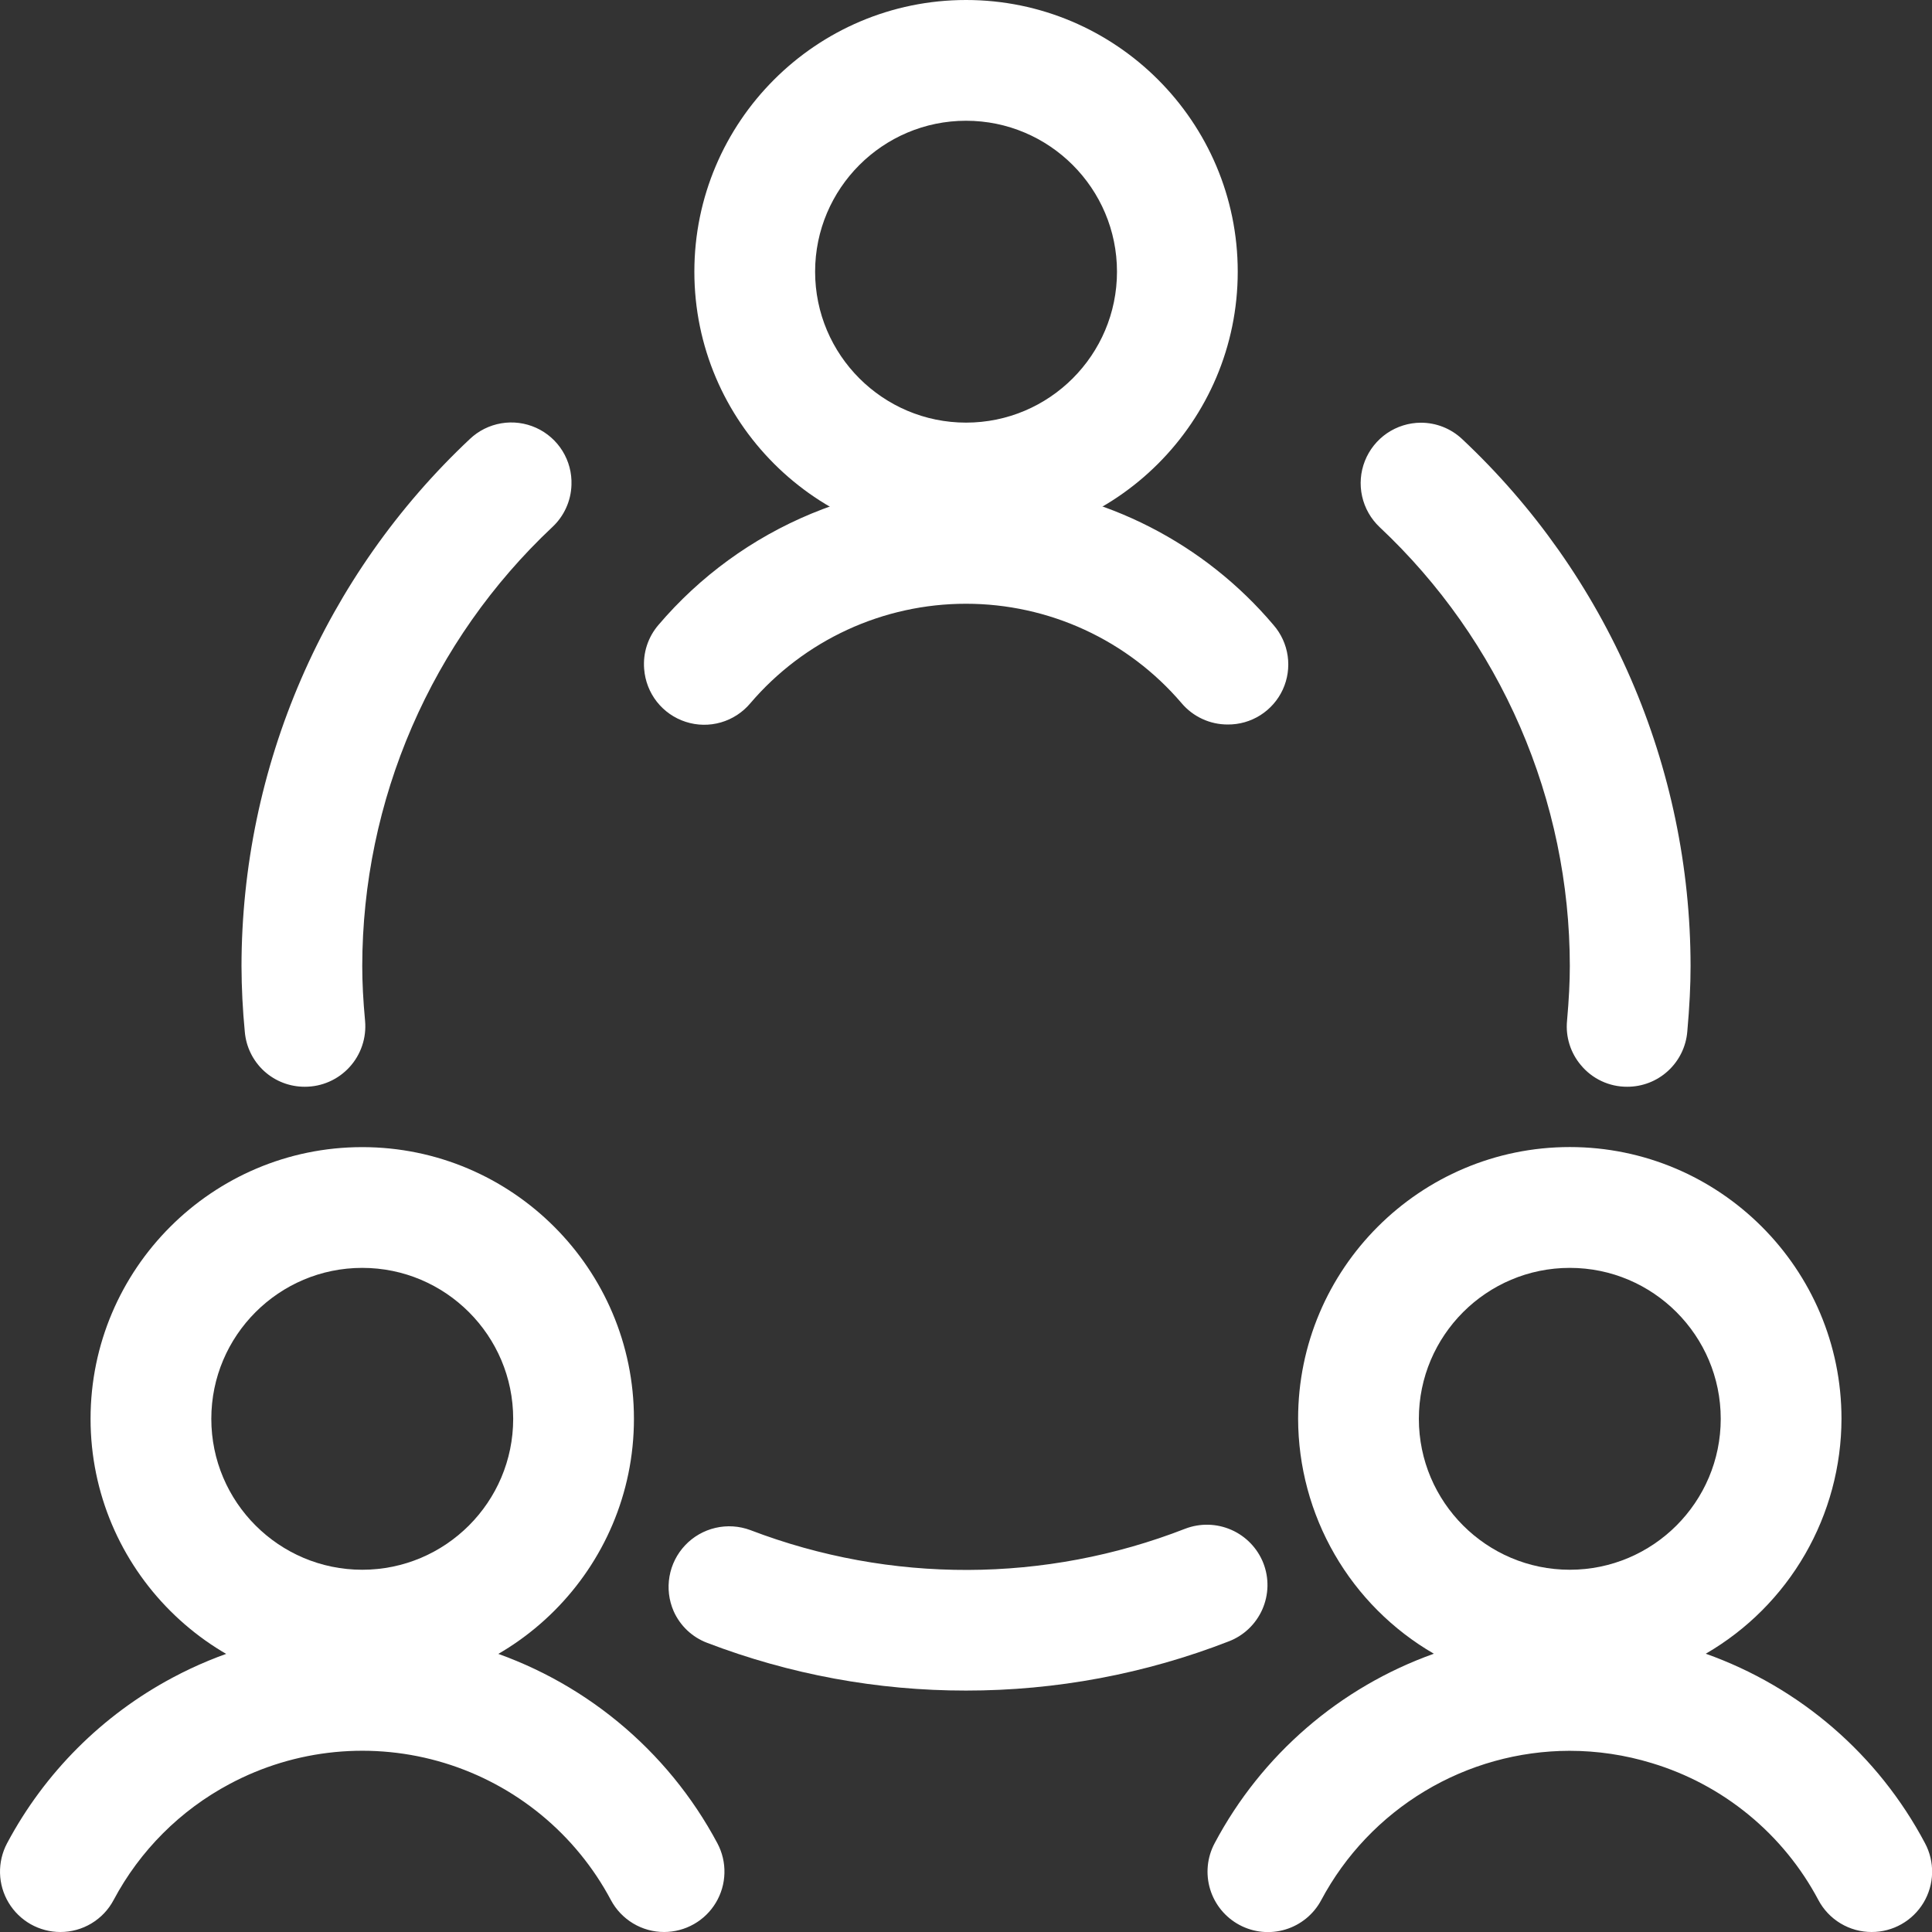
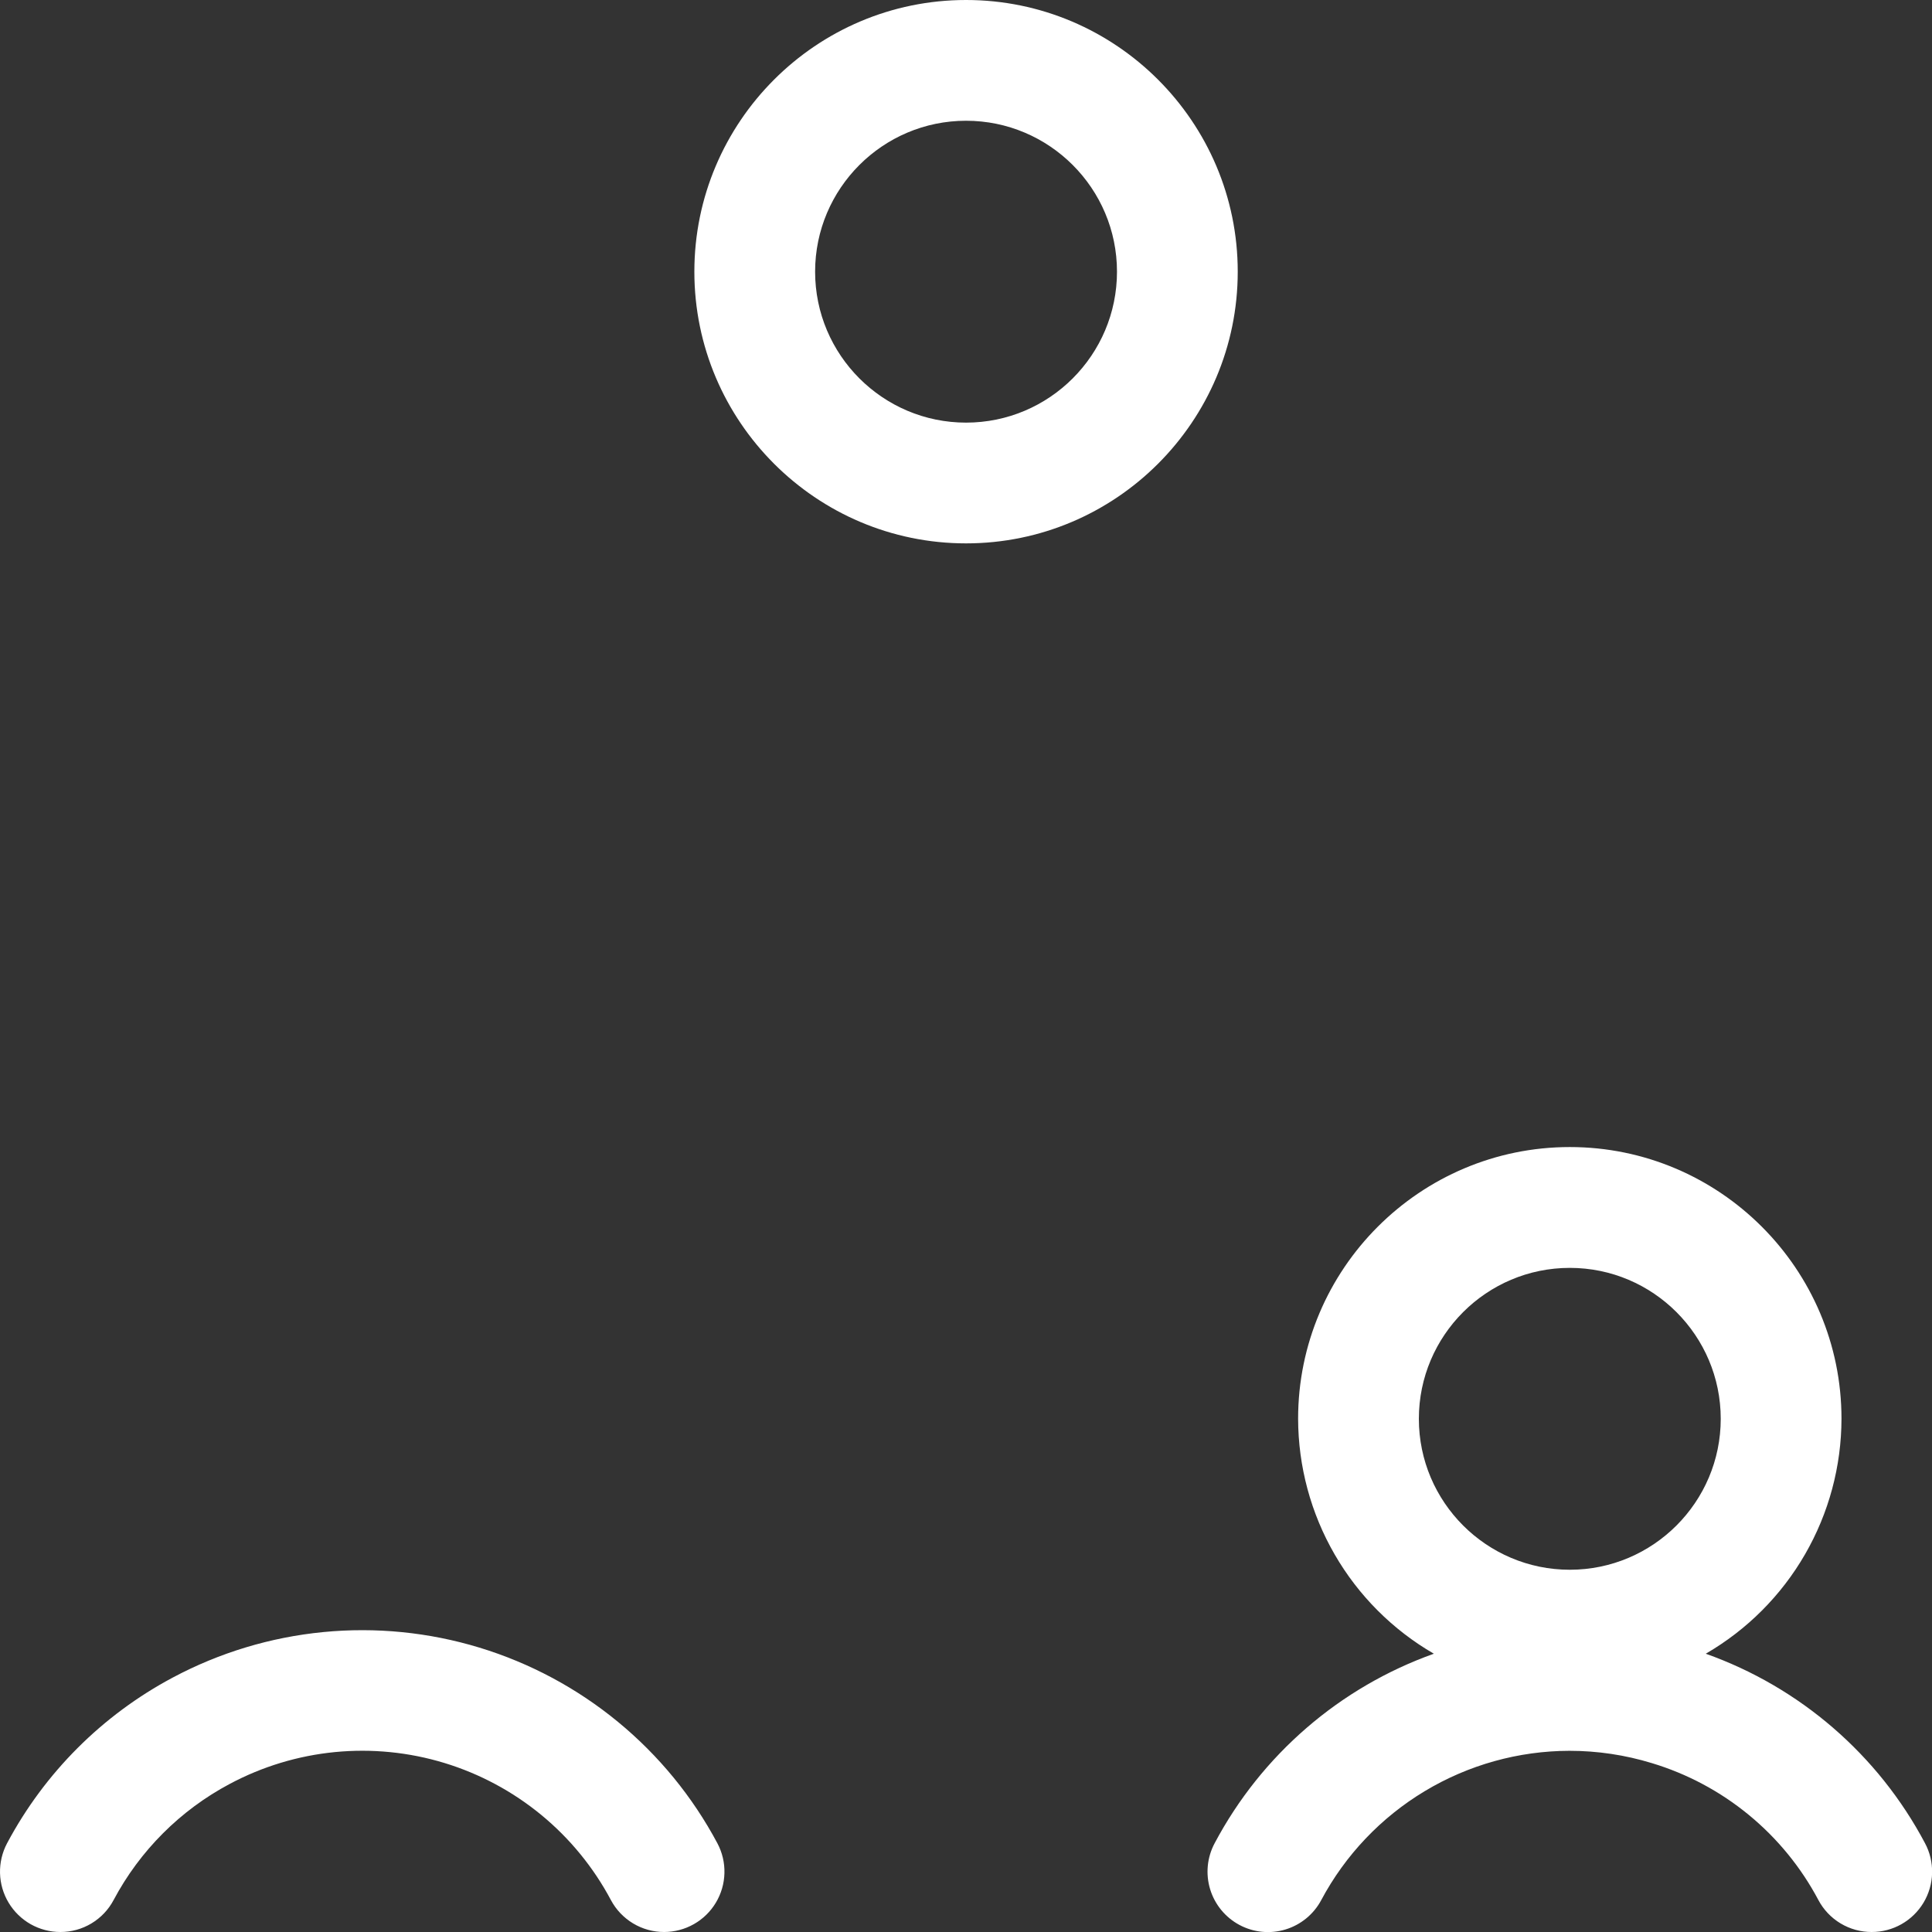
<svg xmlns="http://www.w3.org/2000/svg" width="80" height="80" viewBox="0 0 80 80" fill="none">
  <rect x="0" y="0" width="80" height="80" fill="#333333" stroke="none" />
  <g clip-path="url(#clip0_48_6684)">
-     <path d="M15 70C8.797 70 3.75 64.953 3.75 58.75C3.75 52.547 8.797 47.5 15 47.5C21.203 47.5 26.25 52.547 26.25 58.75C26.25 64.953 21.203 70 15 70ZM15 52.5C11.553 52.5 8.75 55.303 8.75 58.75C8.75 62.197 11.553 65 15 65C18.447 65 21.25 62.197 21.25 58.75C21.25 55.303 18.447 52.5 15 52.5Z" fill="white" />
    <path d="M2.499 80C2.068 80 1.644 79.888 1.268 79.676C0.893 79.463 0.579 79.157 0.357 78.787C0.135 78.418 0.012 77.997 0.001 77.566C-0.01 77.134 0.09 76.708 0.292 76.327C1.846 73.407 4.236 71.017 7.156 69.463C9.087 68.433 11.202 67.794 13.381 67.581C15.559 67.368 17.758 67.587 19.852 68.224C21.946 68.862 23.894 69.905 25.585 71.296C27.276 72.686 28.676 74.395 29.706 76.327C29.908 76.707 30.009 77.134 29.997 77.565C29.986 77.996 29.864 78.416 29.642 78.786C29.42 79.156 29.107 79.462 28.732 79.674C28.357 79.887 27.933 79.999 27.502 80C27.049 80.001 26.604 79.878 26.215 79.644C25.827 79.411 25.509 79.077 25.296 78.677C24.576 77.324 23.596 76.126 22.413 75.152C21.229 74.178 19.865 73.447 18.399 73C16.933 72.554 15.393 72.401 13.867 72.55C12.342 72.699 10.861 73.148 9.509 73.87C7.465 74.957 5.793 76.63 4.706 78.673C4.494 79.075 4.176 79.41 3.787 79.644C3.398 79.878 2.953 80.001 2.499 80ZM77.502 80C77.049 80.001 76.604 79.878 76.215 79.645C75.826 79.412 75.508 79.077 75.296 78.677C74.578 77.323 73.599 76.125 72.415 75.152C71.231 74.178 69.866 73.449 68.399 73.007C67.294 72.669 66.145 72.497 64.989 72.497C62.877 72.501 60.805 73.079 58.995 74.168C57.184 75.257 55.703 76.816 54.709 78.68C54.397 79.265 53.864 79.702 53.23 79.895C52.595 80.088 51.909 80.021 51.324 79.708C50.739 79.396 50.302 78.864 50.109 78.229C49.916 77.594 49.983 76.909 50.296 76.323C52.236 72.667 55.474 69.868 59.373 68.477C57.666 67.488 56.249 66.07 55.263 64.362C54.277 62.655 53.756 60.718 53.752 58.747C53.752 52.543 58.799 47.497 65.002 47.497C71.206 47.497 76.252 52.543 76.252 58.747C76.249 60.718 75.728 62.655 74.742 64.362C73.756 66.07 72.339 67.488 70.632 68.477C74.533 69.864 77.771 72.662 79.709 76.32C79.913 76.701 80.015 77.129 80.004 77.561C79.994 77.993 79.871 78.415 79.649 78.786C79.427 79.156 79.112 79.463 78.736 79.676C78.36 79.889 77.935 80.001 77.502 80ZM65.002 52.5C61.556 52.5 58.752 55.303 58.752 58.75C58.752 62.197 61.556 65 65.002 65C68.449 65 71.252 62.197 71.252 58.75C71.252 55.303 68.449 52.5 65.002 52.5ZM40.002 22.5C33.799 22.5 28.752 17.453 28.752 11.25C28.752 5.047 33.799 0 40.002 0C46.206 0 51.252 5.047 51.252 11.25C51.252 17.453 46.206 22.5 40.002 22.5ZM40.002 5C36.556 5 33.752 7.803 33.752 11.25C33.752 14.697 36.556 17.5 40.002 17.5C43.449 17.5 46.252 14.697 46.252 11.25C46.252 7.803 43.449 5 40.002 5Z" fill="white" />
-     <path d="M50.833 30C50.471 30 50.113 29.922 49.785 29.77C49.456 29.618 49.164 29.396 48.93 29.12C47.828 27.828 46.459 26.791 44.917 26.079C43.376 25.368 41.698 25 40 25C38.302 25 36.624 25.368 35.083 26.079C33.541 26.791 32.172 27.828 31.07 29.12C30.751 29.5 30.326 29.776 29.849 29.914C29.373 30.051 28.866 30.043 28.394 29.89C27.922 29.738 27.506 29.448 27.199 29.058C26.893 28.668 26.71 28.195 26.673 27.7C26.646 27.373 26.684 27.043 26.785 26.731C26.887 26.418 27.049 26.129 27.263 25.88C28.979 23.863 31.149 22.283 33.596 21.269C36.042 20.255 38.694 19.837 41.333 20.05C43.525 20.219 45.661 20.821 47.618 21.822C49.575 22.823 51.314 24.202 52.733 25.88C53.048 26.242 53.252 26.686 53.32 27.161C53.388 27.636 53.317 28.12 53.117 28.555C52.916 28.99 52.593 29.358 52.188 29.615C51.783 29.871 51.313 30.005 50.833 30ZM40 70.003C36.337 70.006 32.705 69.336 29.283 68.027C28.976 67.911 28.695 67.735 28.456 67.51C28.218 67.284 28.026 67.013 27.893 66.713C27.697 66.262 27.637 65.763 27.722 65.278C27.806 64.793 28.032 64.344 28.37 63.986C28.708 63.628 29.144 63.378 29.624 63.266C30.103 63.154 30.605 63.186 31.067 63.357C36.869 65.578 43.291 65.557 49.08 63.3C49.698 63.064 50.384 63.082 50.99 63.349C51.595 63.616 52.071 64.111 52.313 64.727C52.432 65.033 52.49 65.36 52.483 65.688C52.475 66.016 52.403 66.34 52.271 66.641C52.138 66.941 51.948 67.213 51.71 67.44C51.473 67.667 51.193 67.845 50.887 67.963C47.416 69.314 43.724 70.005 40 70.003ZM12.623 45C11.999 45.003 11.396 44.771 10.935 44.35C10.475 43.928 10.19 43.349 10.137 42.727C10.049 41.821 10.003 40.911 10 40C10.005 35.91 10.846 31.864 12.472 28.111C14.098 24.358 16.475 20.977 19.457 18.177C19.816 17.836 20.269 17.61 20.758 17.528C21.246 17.445 21.748 17.511 22.2 17.715C22.651 17.919 23.031 18.253 23.292 18.674C23.553 19.096 23.682 19.585 23.663 20.08C23.653 20.408 23.578 20.731 23.442 21.03C23.306 21.33 23.113 21.599 22.873 21.823C20.391 24.156 18.412 26.972 17.058 30.098C15.704 33.224 15.004 36.594 15 40C15 40.687 15.037 41.41 15.117 42.273C15.148 42.62 15.107 42.969 14.996 43.298C14.885 43.628 14.707 43.931 14.472 44.187C14.237 44.444 13.952 44.649 13.633 44.789C13.315 44.929 12.971 45.001 12.623 45ZM67.377 45C67.011 45.002 66.649 44.922 66.318 44.767C65.986 44.612 65.693 44.385 65.46 44.103C65.248 43.852 65.088 43.561 64.99 43.248C64.891 42.934 64.856 42.604 64.887 42.277C64.967 41.373 65.003 40.65 65.003 40C65.001 36.594 64.3 33.224 62.946 30.098C61.591 26.973 59.611 24.158 57.127 21.827C56.763 21.483 56.511 21.039 56.402 20.551C56.293 20.062 56.333 19.553 56.517 19.087C56.701 18.622 57.019 18.223 57.432 17.94C57.845 17.658 58.333 17.506 58.833 17.503C59.47 17.503 60.077 17.743 60.54 18.177C63.524 20.976 65.903 24.356 67.53 28.109C69.158 31.862 69.999 35.909 70.003 40C70.003 40.807 69.96 41.67 69.867 42.72C69.814 43.343 69.528 43.924 69.067 44.346C68.606 44.769 68.002 45.002 67.377 45Z" fill="white" />
  </g>
  <defs>
    <clipPath id="clip0_48_6684">
      <rect width="80" height="80" fill="white" />
    </clipPath>
  </defs>
</svg>